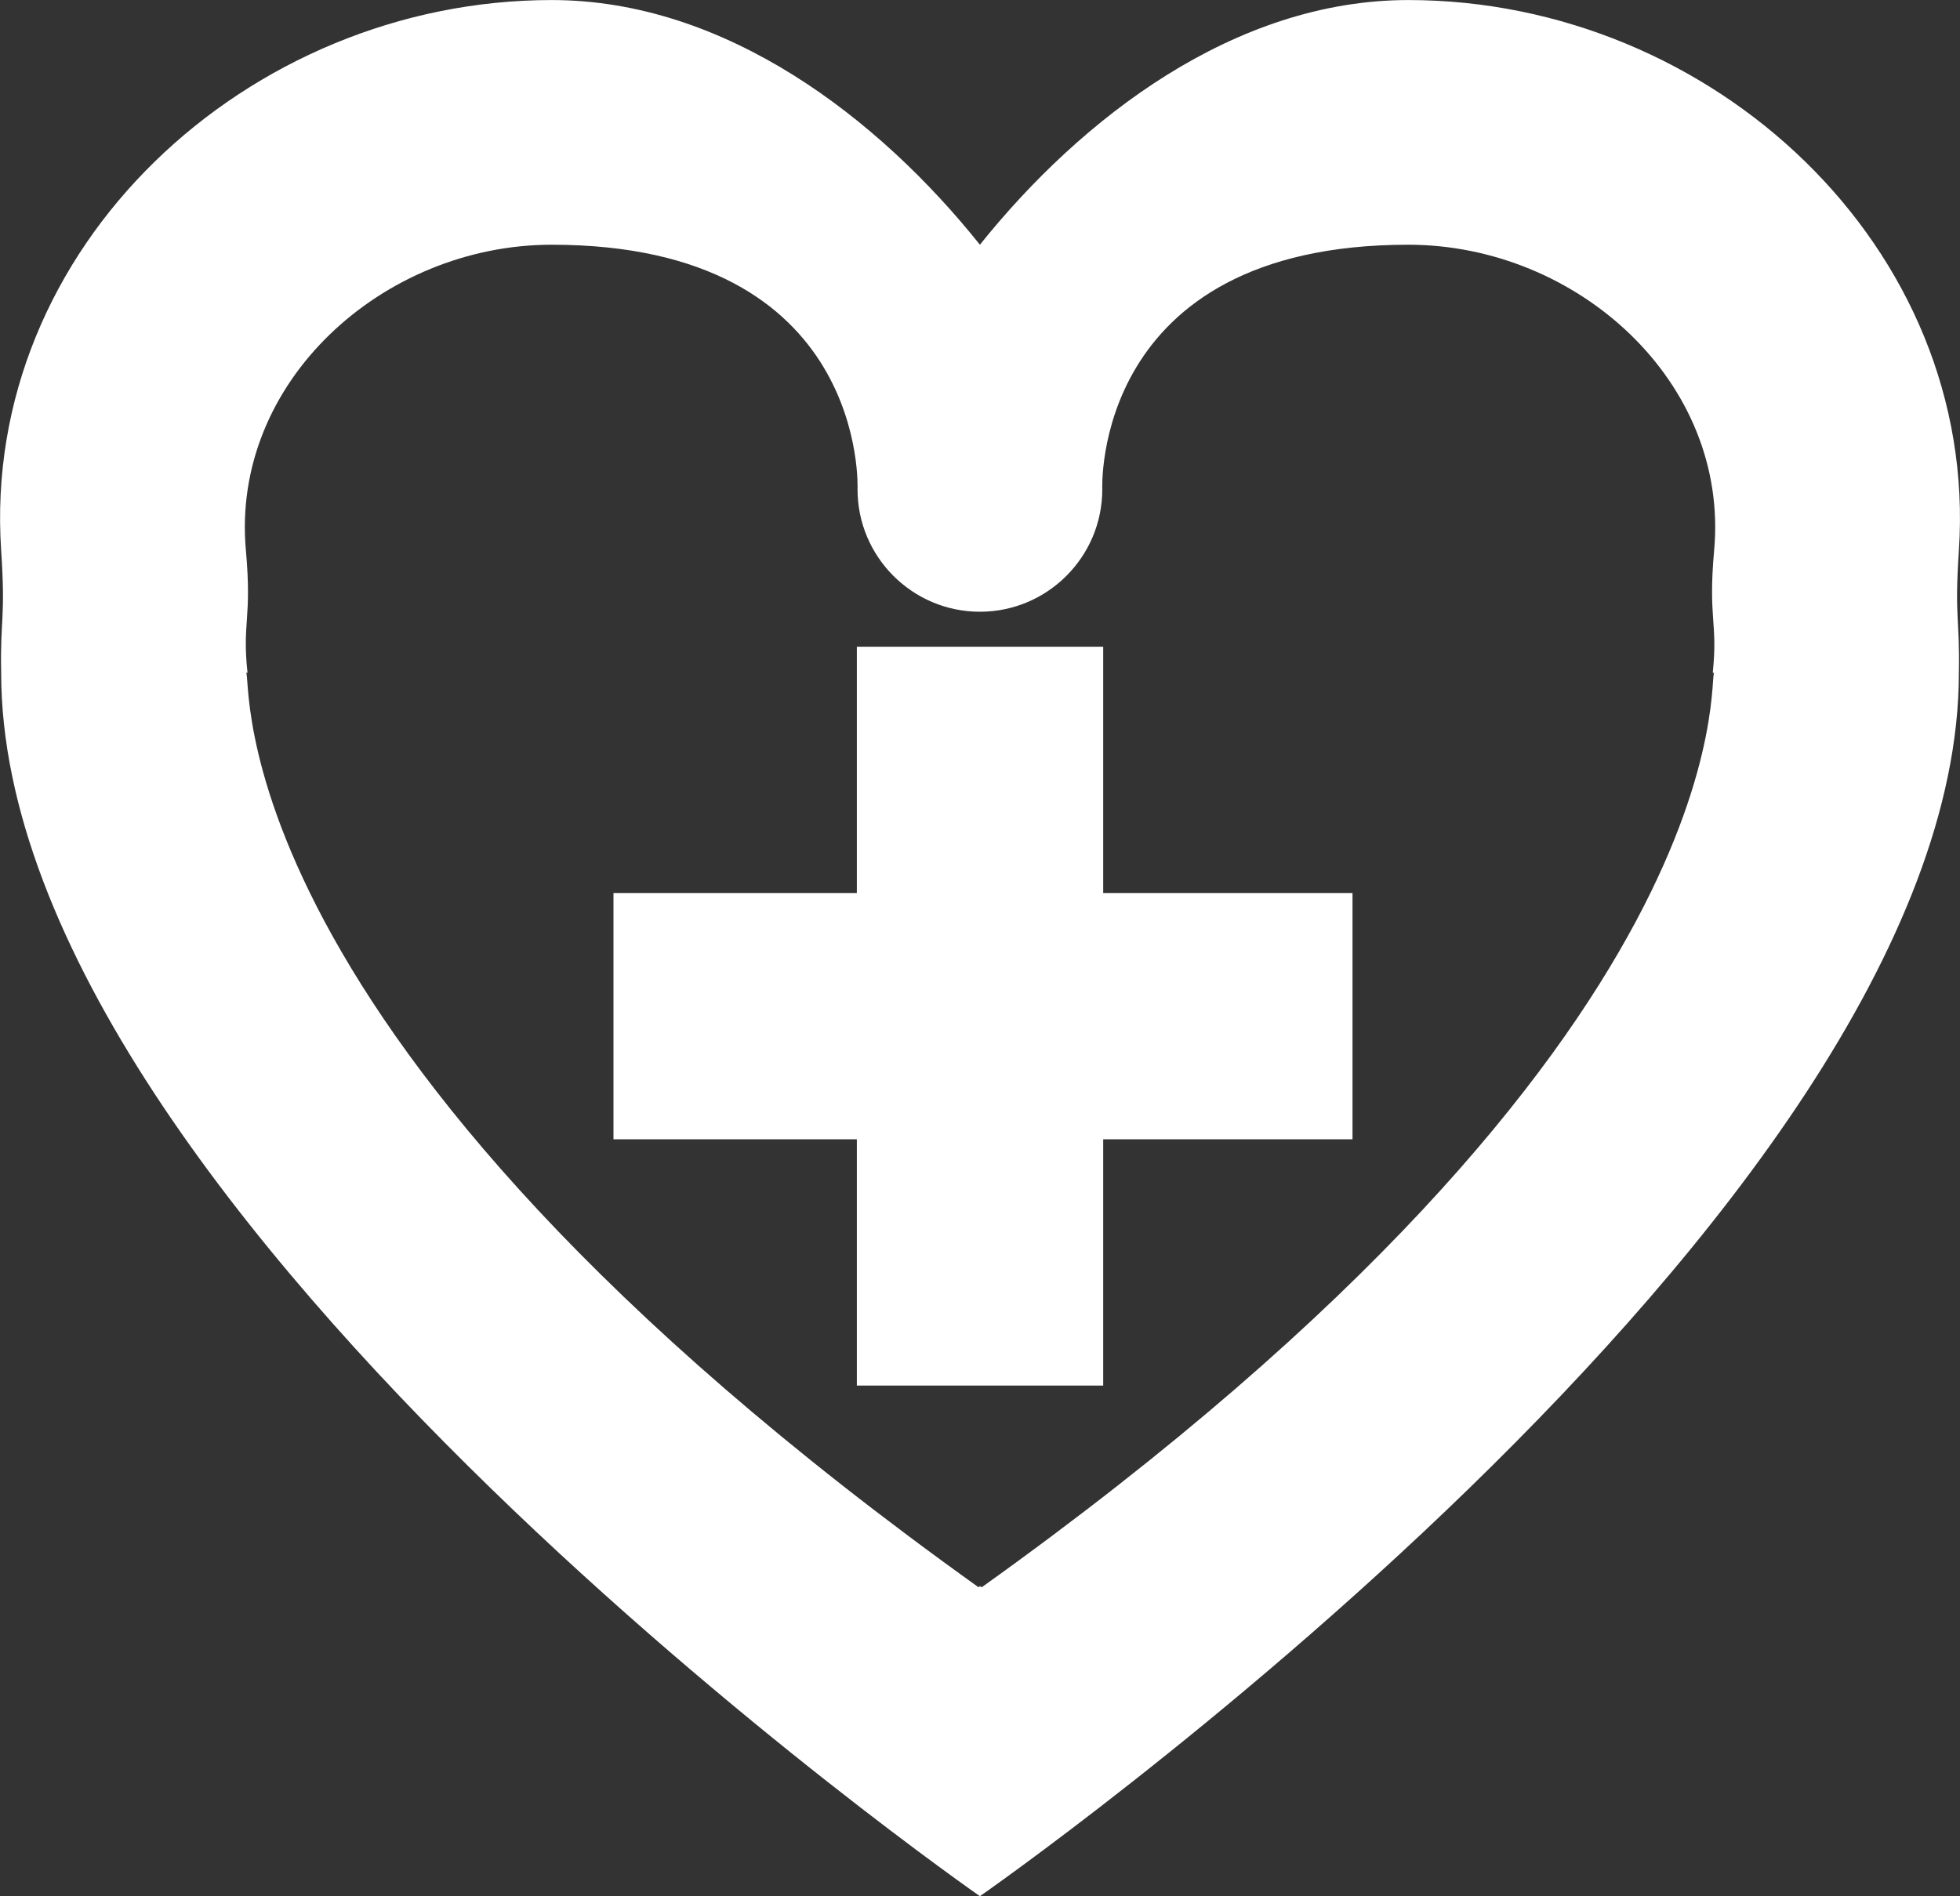
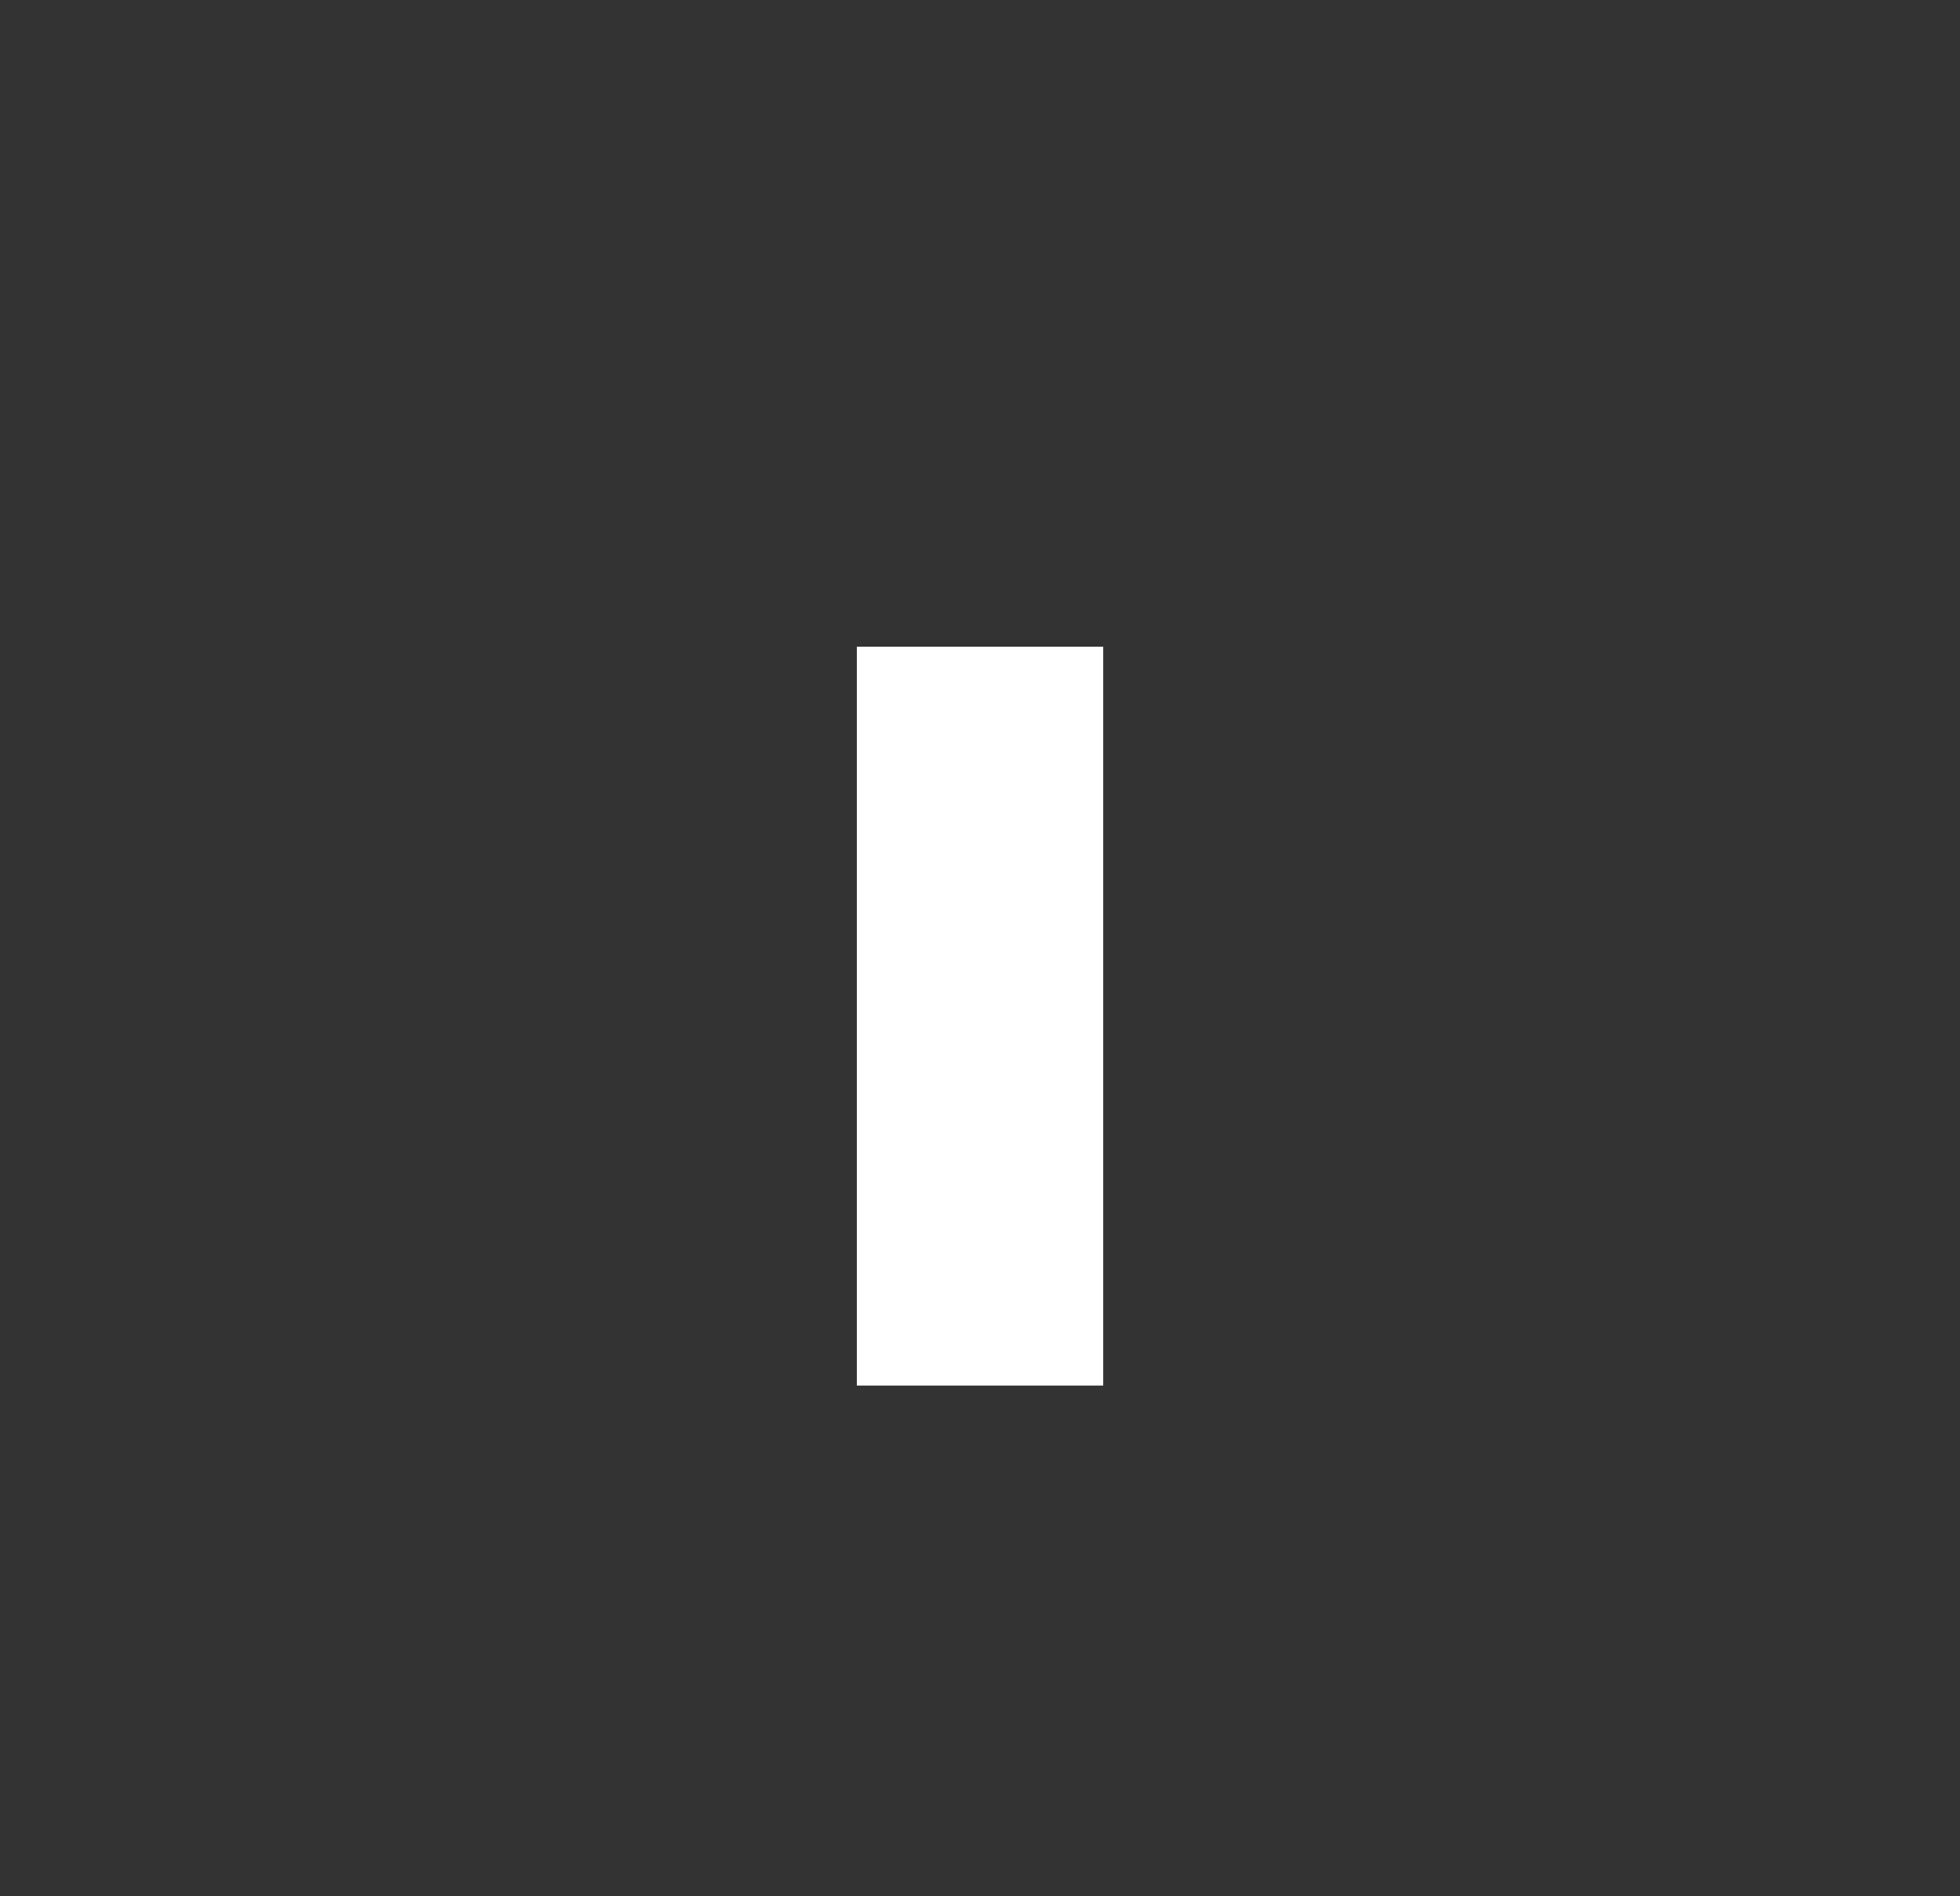
<svg xmlns="http://www.w3.org/2000/svg" version="1.1" id="Layer_1" x="0px" y="0px" viewBox="0 0 85.69 82.92" style="enable-background:new 0 0 85.69 82.92;" xml:space="preserve">
  <rect x="0" y="0" width="85.69" height="82.92" fill="#333333" stroke="none" />
  <style type="text/css">
	.st0{fill:#FBB619;}
	.st1{clip-path:url(#SVGID_00000108279491897022266810000005279611458839858581_);}
	.st2{clip-path:url(#SVGID_00000052825750980616780130000011715118934867154835_);}
	.st3{fill:#010101;}
	.st4{clip-path:url(#SVGID_00000083778615152847893700000008899589612604353940_);}
	.st5{clip-path:url(#SVGID_00000164476262673672047890000015088295572848180148_);}
	.st6{clip-path:url(#SVGID_00000076577391360814815780000013563499549460560023_);}
	.st7{clip-path:url(#SVGID_00000096779569779646011130000001649461876918869168_);}
	.st8{clip-path:url(#SVGID_00000072977846863629399130000017023777574730765720_);}
	.st9{clip-path:url(#SVGID_00000093899576588291775390000010439832686311985828_);}
	.st10{clip-path:url(#SVGID_00000157998648448148342150000004472428692233356467_);}
	.st11{clip-path:url(#SVGID_00000016057811757083183630000012554158466417580210_);}
	.st12{clip-path:url(#SVGID_00000148649290967148971890000005956721241816321408_);}
	.st13{clip-path:url(#SVGID_00000047741722471365261210000001847604340582611639_);}
	.st14{clip-path:url(#SVGID_00000169537608079147429870000002545066420512503722_);}
	.st15{clip-path:url(#SVGID_00000041979241702809697690000010780911880774467228_);}
	.st16{clip-path:url(#SVGID_00000071556662165403741910000006318983319840249483_);}
	.st17{clip-path:url(#SVGID_00000160879242320395774170000002361752331227195303_);}
	.st18{clip-path:url(#SVGID_00000180351974027730101050000013841513697299413908_);}
	.st19{clip-path:url(#SVGID_00000056418487379956332560000000476632040164910009_);}
	.st20{clip-path:url(#SVGID_00000104686111434350511850000015179539552188641666_);}
	.st21{clip-path:url(#SVGID_00000017497856824896354460000014112242130099089078_);}
	.st22{fill-rule:evenodd;clip-rule:evenodd;fill:#FFFFFF;}
	.st23{fill-rule:evenodd;clip-rule:evenodd;fill:#FBB619;}
	.st24{fill-rule:evenodd;clip-rule:evenodd;fill:#F26C36;}
	.st25{fill:#7AA949;}
	.st26{fill-rule:evenodd;clip-rule:evenodd;fill:#137FA7;}
	.st27{fill:#137FA7;}
	.st28{fill:#FFFFFF;}
	.st29{clip-path:url(#SVGID_00000101799866096931730290000010035740620667106478_);}
	.st30{clip-path:url(#SVGID_00000112608675402601196880000011381626519325653920_);}
	.st31{fill:#C1E1EC;}
	.st32{fill-rule:evenodd;clip-rule:evenodd;fill:#3A7DA3;}
	.st33{fill:#3A7DA3;stroke:#026D99;stroke-linecap:round;stroke-linejoin:round;}
	.st34{fill:#3A7DA3;}
	.st35{clip-path:url(#SVGID_00000181810220413127603520000001126373657823311799_);}
	.st36{fill-rule:evenodd;clip-rule:evenodd;fill:#83A756;}
	.st37{fill-rule:evenodd;clip-rule:evenodd;fill:#F1B945;}
</style>
  <g id="Group_133" transform="translate(-0.079 -1.598)">
-     <path id="Path_76" class="st22" d="M85.72,31.02c0,23.74-42.8,53.5-42.8,53.5S0.13,54.76,0.13,31.02c-0.05-2.37,0.2-2.34,0-5.35   C-0.76,12.41,10.91,1.6,24.2,1.6c7.61,0,14.31,5.18,18.72,10.7C47.34,6.78,54.04,1.6,61.65,1.6c13.29,0,24.96,10.82,24.07,24.07   C85.52,28.68,85.77,28.64,85.72,31.02z M75.02,25.67c0.67-7.36-5.98-13.37-13.37-13.37C47.79,12.3,48.27,23,48.27,23   c0,2.95-2.4,5.35-5.35,5.35c-2.95,0-5.35-2.4-5.35-5.35c0,0,0.49-10.7-13.37-10.7c-7.39,0-14.04,6.02-13.37,13.37   c0.27,3.03-0.17,3.11,0.07,5.35h-0.07c0.34-0.08-1.84,15.76,32.03,39.99c0.03-0.02,0.03-0.03,0.07-0.05   c0.02,0.02,0.04,0.04,0.07,0.05c33.87-24.22,31.7-40.07,32.03-39.99h-0.07C75.19,28.78,74.75,28.7,75.02,25.67L75.02,25.67z" />
-     <rect id="Rectangle_143" x="26.9" y="40.65" class="st28" width="32.31" height="10.77" />
    <rect id="Rectangle_144" x="37.54" y="29.88" class="st28" width="10.77" height="32.31" />
  </g>
</svg>